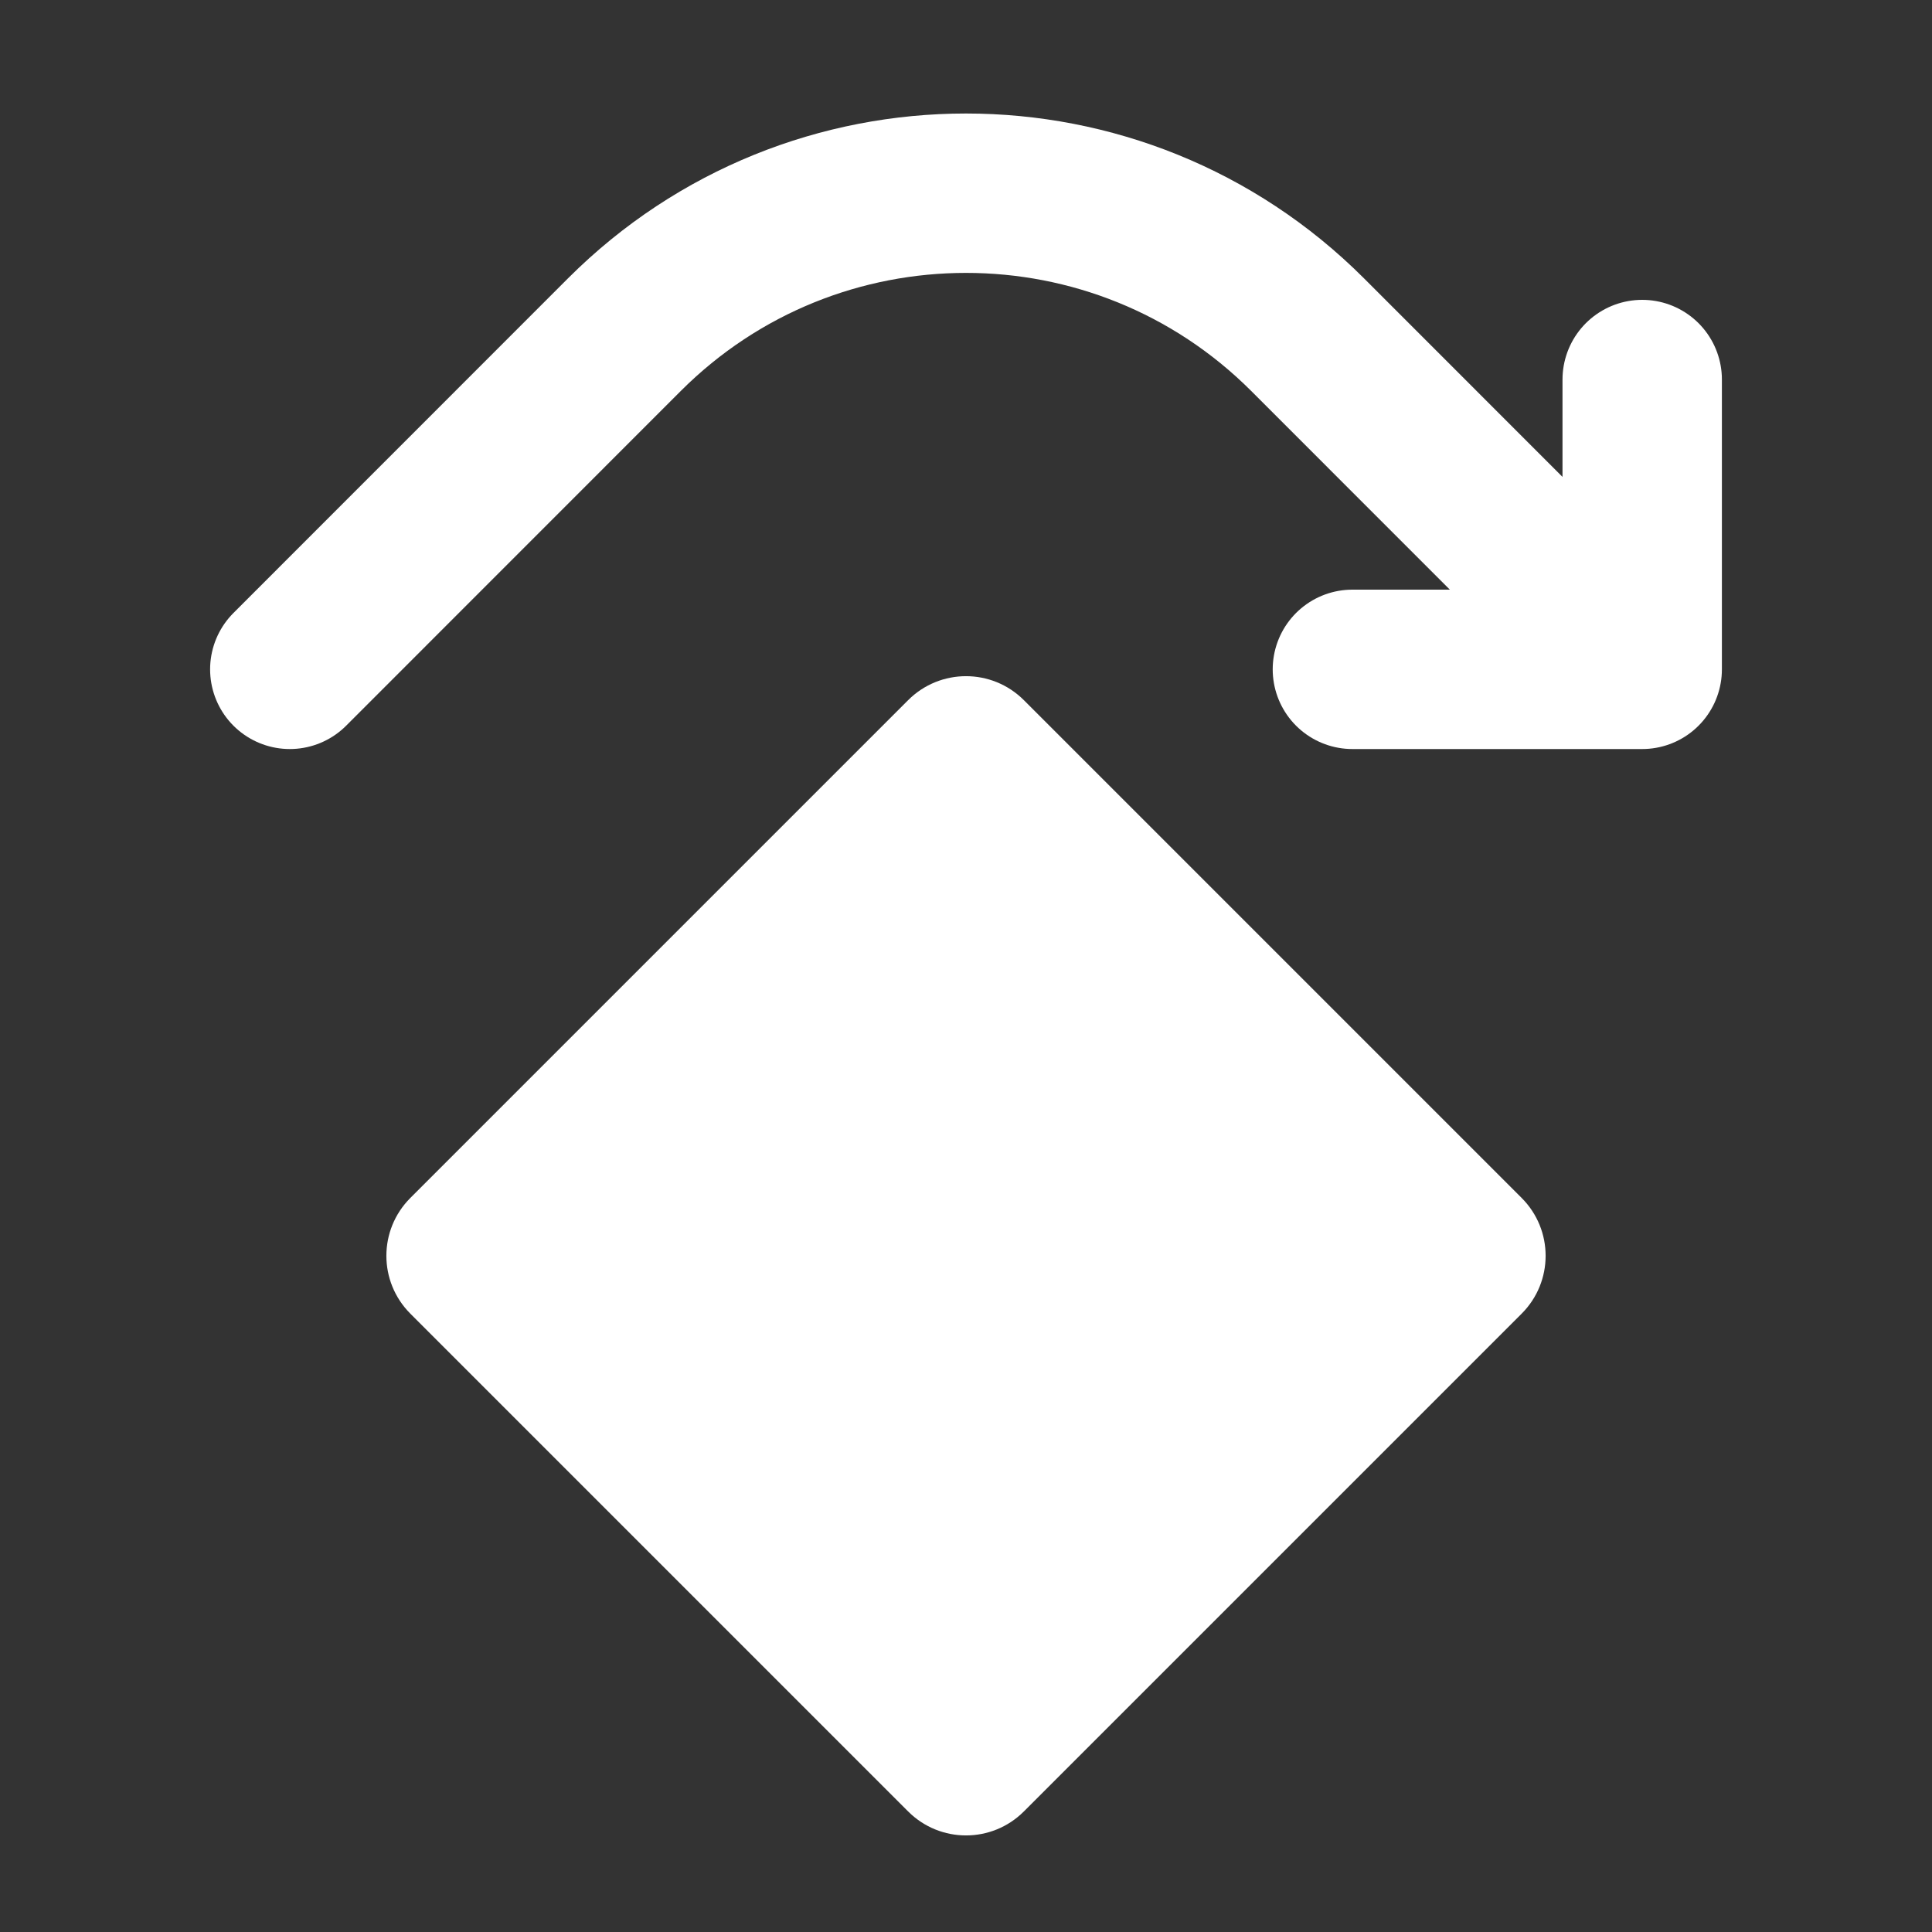
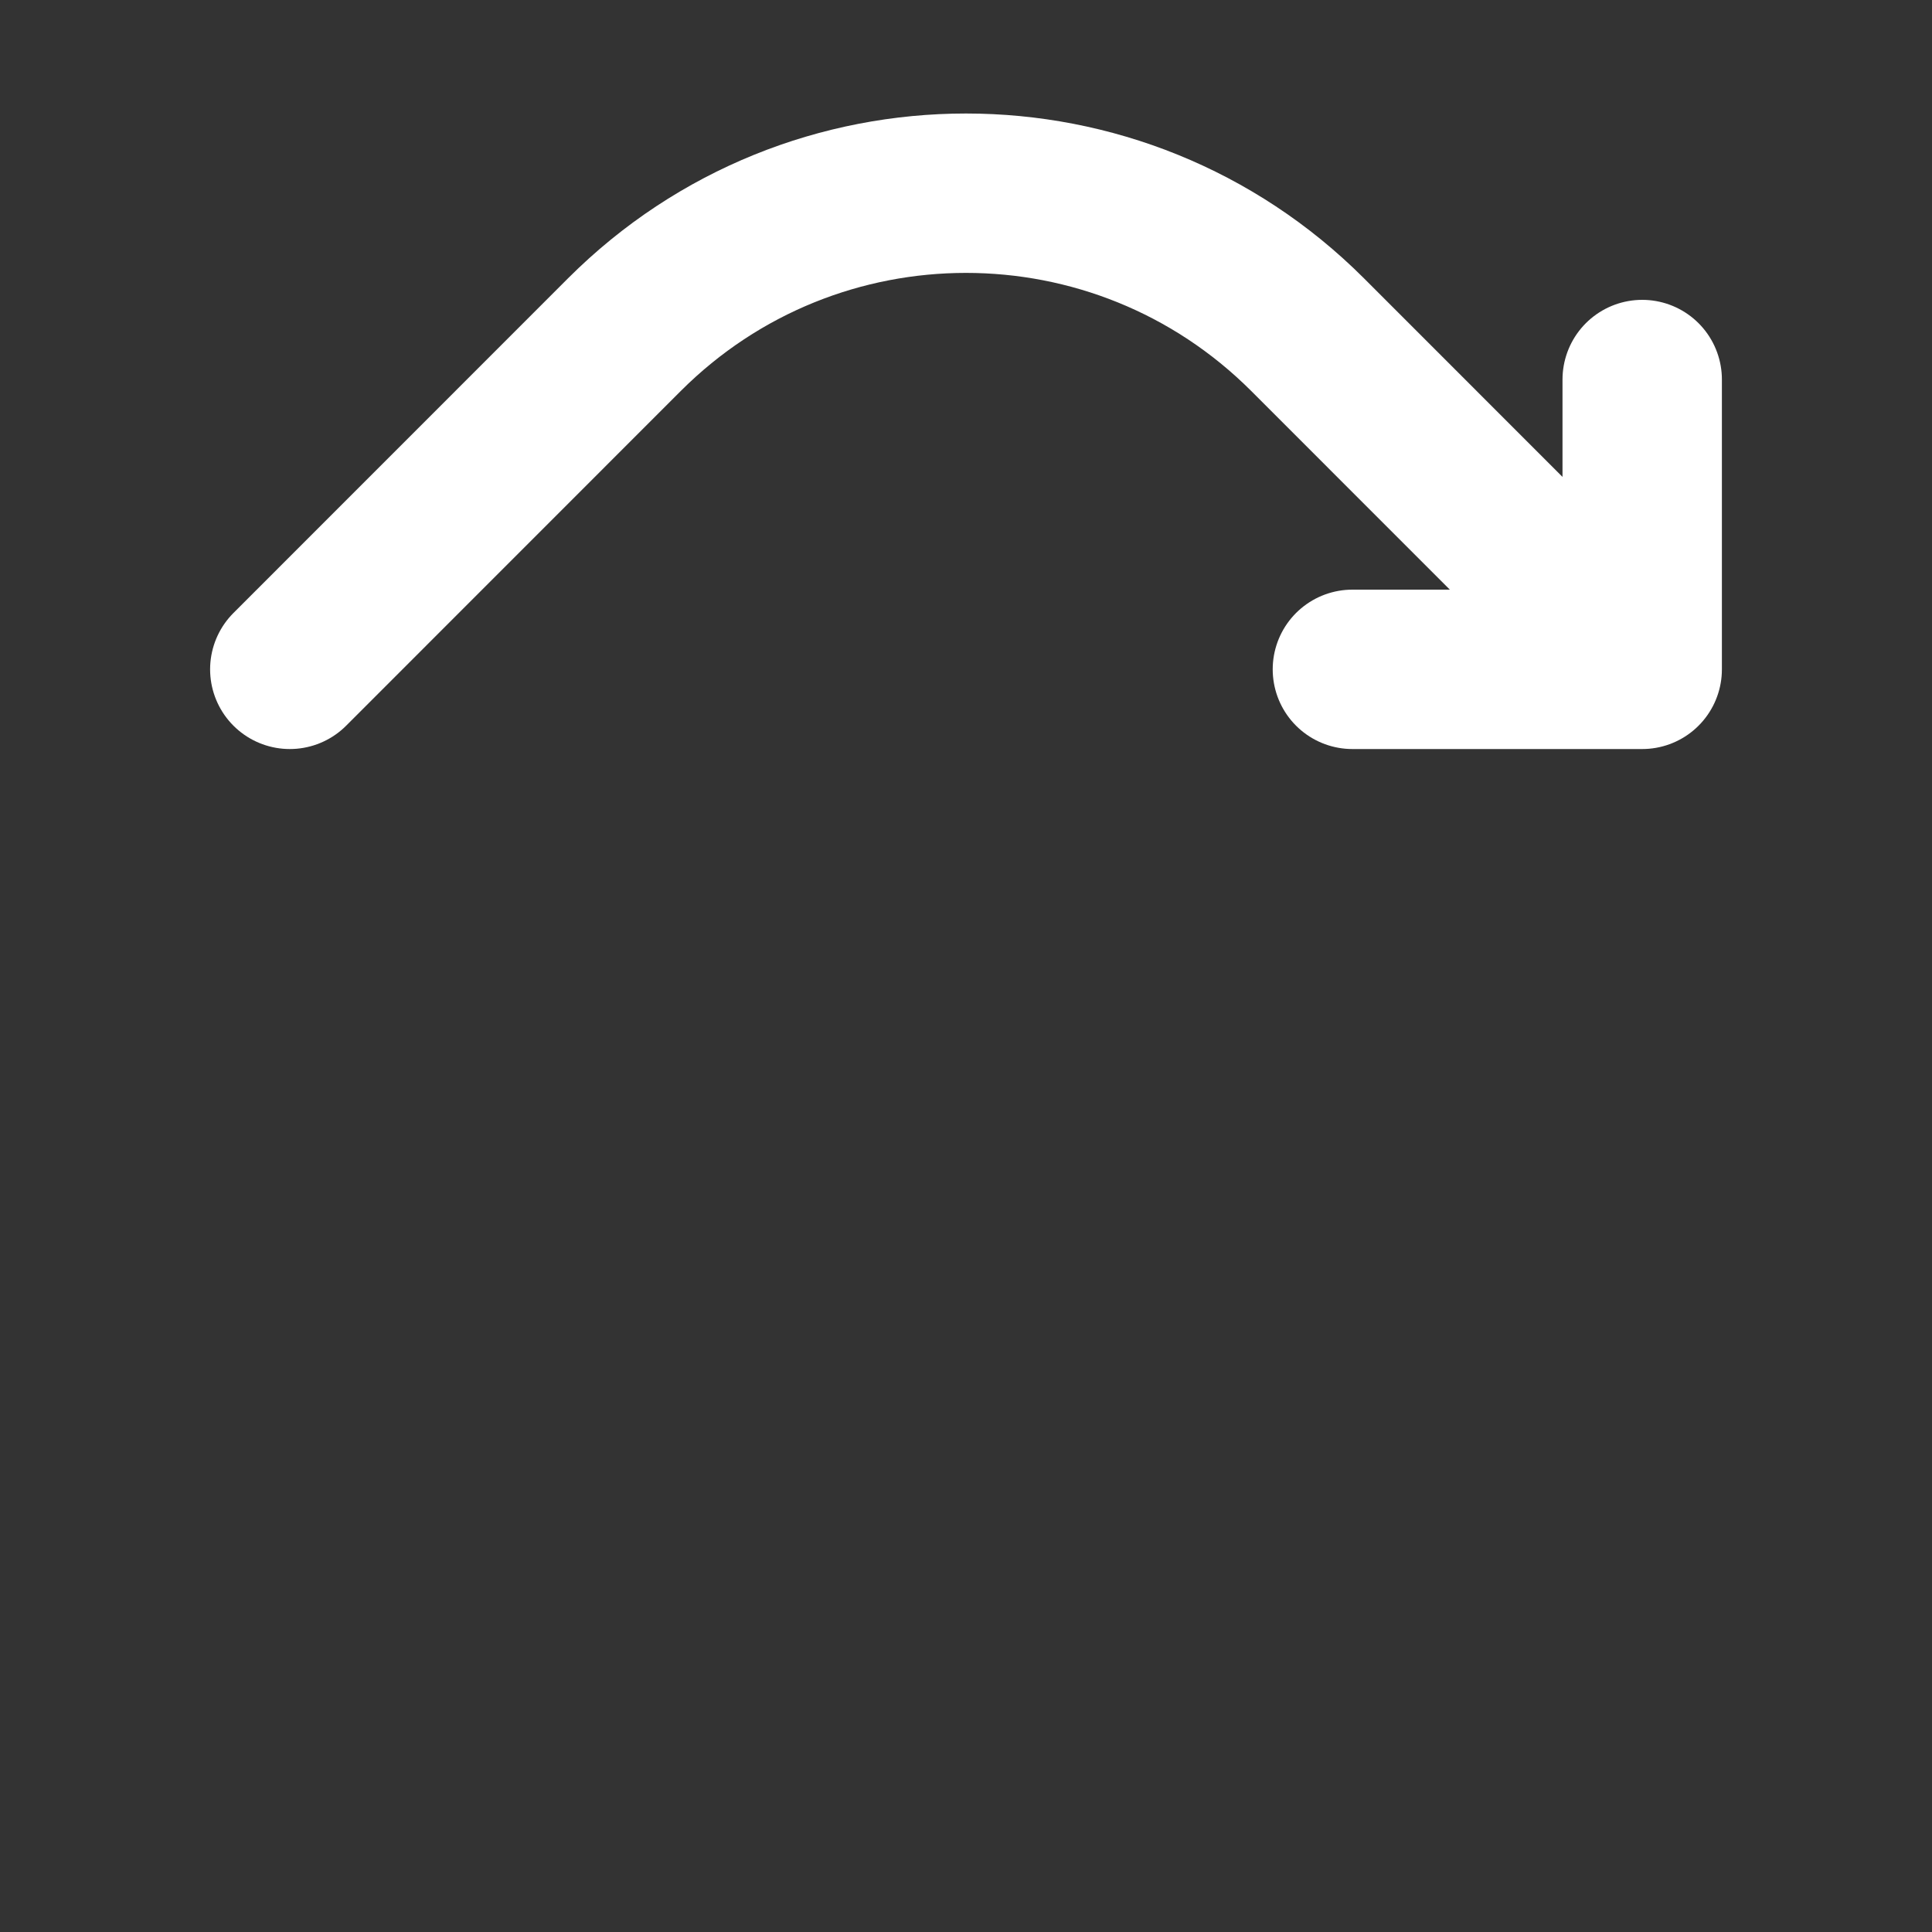
<svg xmlns="http://www.w3.org/2000/svg" width="20" height="20" viewBox="0 0 20 20" fill="none">
  <rect x="0" y="0" width="20" height="20" fill="#333333" stroke="none" />
-   <path d="M9.401 7.248C9.732 6.917 10.268 6.917 10.599 7.248L15.752 12.401C16.083 12.732 16.083 13.268 15.752 13.599L10.599 18.752C10.268 19.083 9.732 19.083 9.401 18.752L4.248 13.599C3.917 13.268 3.917 12.732 4.248 12.401L9.401 7.248Z" fill="white" />
  <path d="M3 6.929L6.464 3.464C8.417 1.512 11.583 1.512 13.536 3.464L17 6.929M17 6.929V3.929M17 6.929H14" stroke="white" stroke-width="1.65" stroke-linecap="round" stroke-linejoin="round" />
</svg>